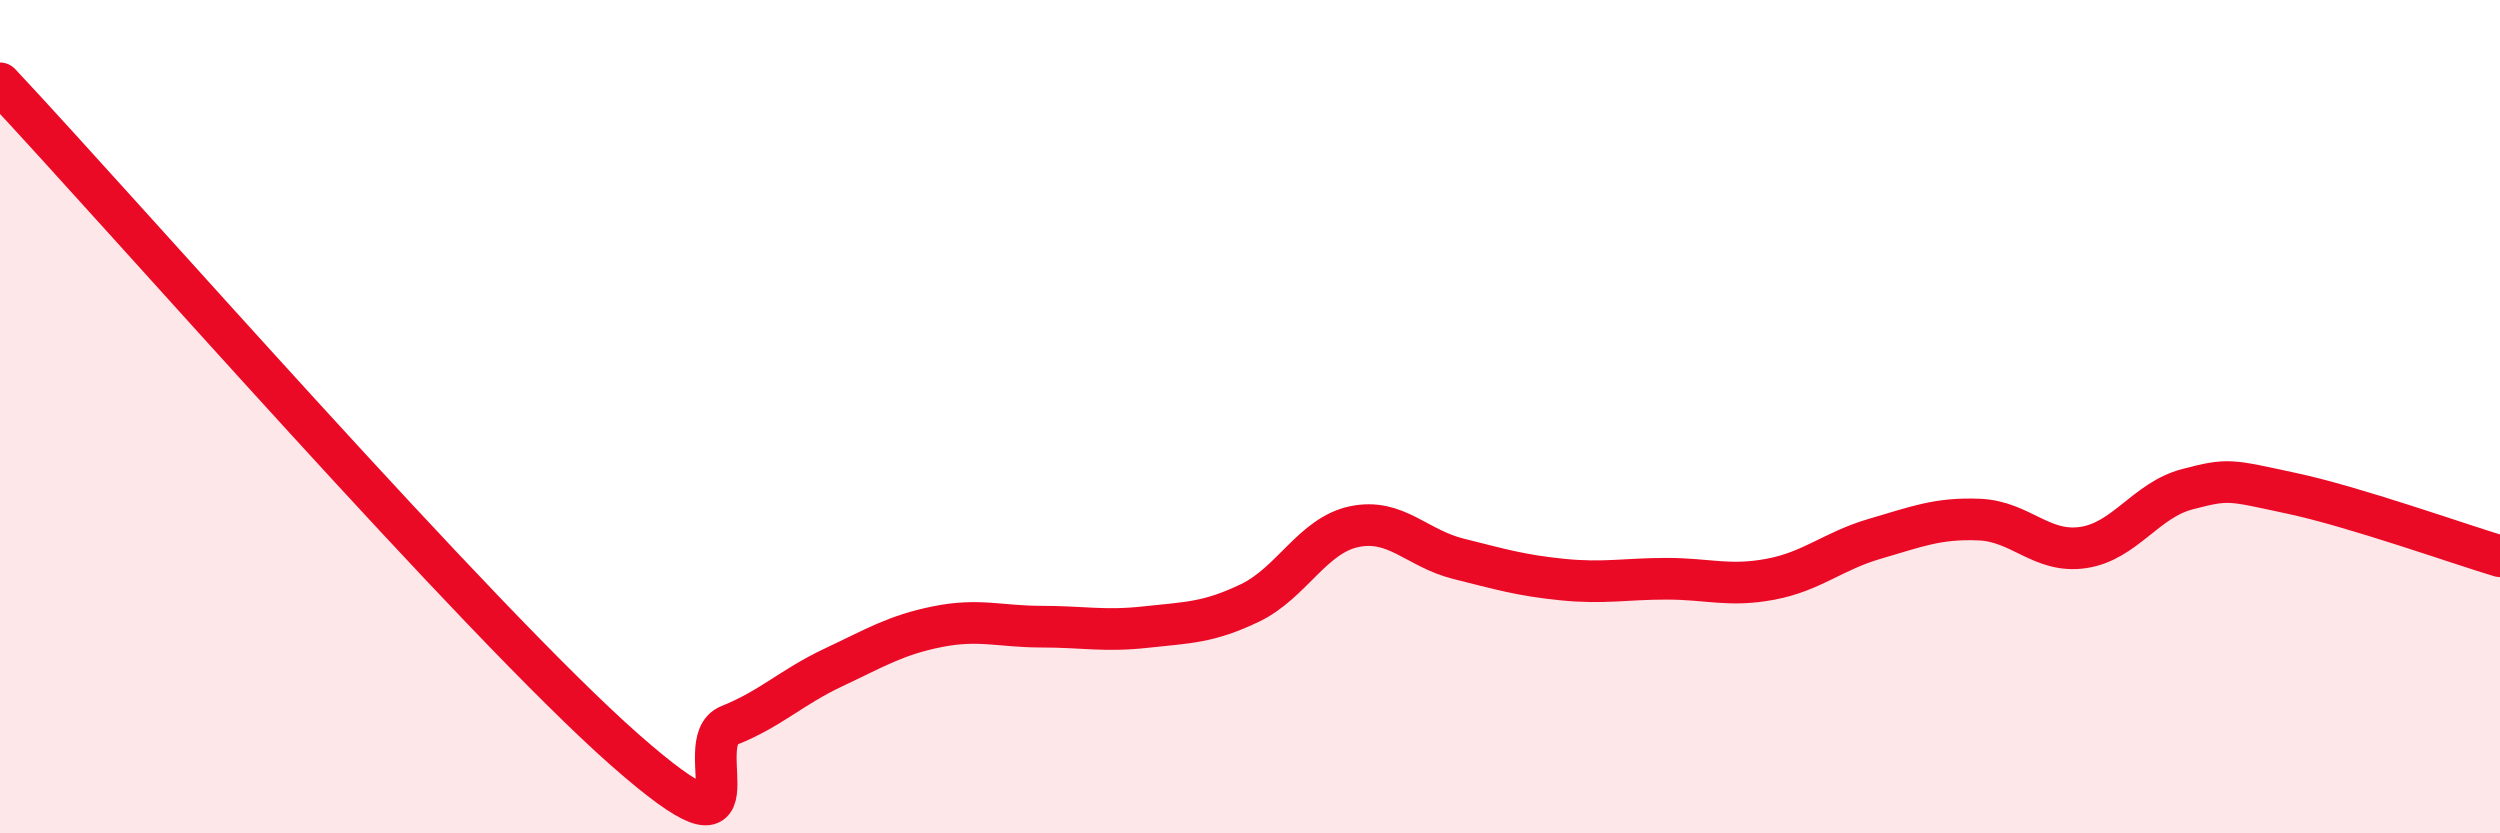
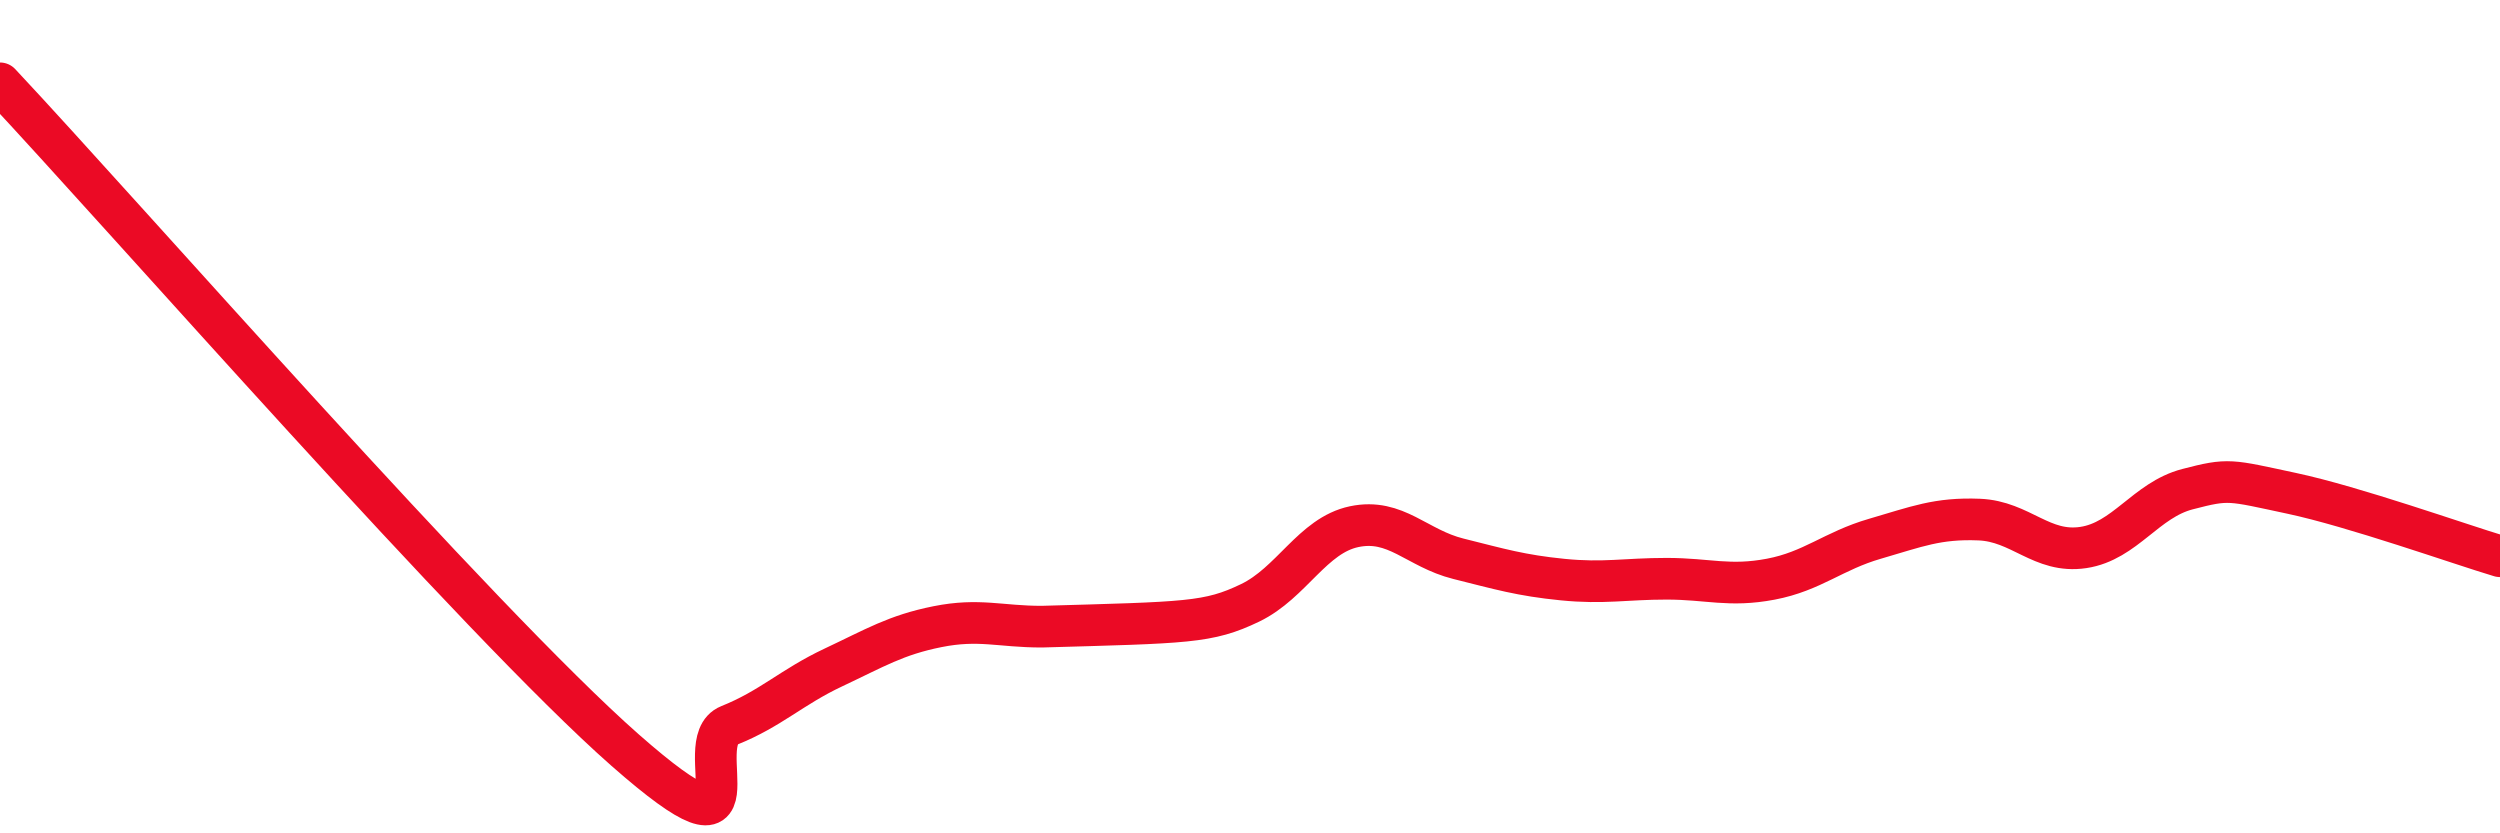
<svg xmlns="http://www.w3.org/2000/svg" width="60" height="20" viewBox="0 0 60 20">
-   <path d="M 0,2 C 3,5.2 11.5,14.92 15,18 C 18.5,21.08 16.5,17.81 17.5,17.41 C 18.5,17.01 19,16.49 20,16.02 C 21,15.55 21.5,15.24 22.5,15.04 C 23.5,14.84 24,15.04 25,15.04 C 26,15.04 26.5,15.16 27.5,15.05 C 28.5,14.94 29,14.95 30,14.47 C 31,13.99 31.5,12.85 32.5,12.64 C 33.5,12.43 34,13.16 35,13.41 C 36,13.66 36.5,13.81 37.5,13.91 C 38.5,14.01 39,13.89 40,13.89 C 41,13.89 41.5,14.09 42.5,13.9 C 43.5,13.71 44,13.22 45,12.93 C 46,12.64 46.5,12.43 47.5,12.47 C 48.5,12.51 49,13.29 50,13.14 C 51,12.99 51.5,12 52.5,11.74 C 53.5,11.48 53.5,11.52 55,11.84 C 56.5,12.16 59,13.05 60,13.35L60 20L0 20Z" fill="#EB0A25" opacity="0.1" stroke-linecap="round" stroke-linejoin="round" />
-   <path d="M 0,2 C 3,5.2 11.5,14.92 15,18 C 18.5,21.08 16.5,17.81 17.5,17.41 C 18.5,17.01 19,16.49 20,16.02 C 21,15.55 21.5,15.24 22.5,15.04 C 23.5,14.84 24,15.04 25,15.04 C 26,15.04 26.5,15.16 27.5,15.05 C 28.5,14.94 29,14.95 30,14.47 C 31,13.99 31.5,12.85 32.5,12.64 C 33.5,12.43 34,13.16 35,13.41 C 36,13.66 36.5,13.81 37.5,13.91 C 38.5,14.01 39,13.89 40,13.89 C 41,13.89 41.5,14.09 42.5,13.9 C 43.5,13.71 44,13.22 45,12.93 C 46,12.64 46.5,12.43 47.5,12.47 C 48.5,12.51 49,13.29 50,13.14 C 51,12.99 51.5,12 52.5,11.74 C 53.5,11.48 53.5,11.52 55,11.84 C 56.5,12.16 59,13.05 60,13.35" stroke="#EB0A25" stroke-width="1" fill="none" stroke-linecap="round" stroke-linejoin="round" />
+   <path d="M 0,2 C 3,5.2 11.5,14.92 15,18 C 18.5,21.08 16.5,17.81 17.5,17.41 C 18.5,17.01 19,16.49 20,16.02 C 21,15.55 21.5,15.24 22.5,15.04 C 23.5,14.84 24,15.04 25,15.04 C 28.5,14.94 29,14.95 30,14.47 C 31,13.99 31.5,12.85 32.5,12.64 C 33.5,12.43 34,13.16 35,13.41 C 36,13.66 36.5,13.81 37.5,13.91 C 38.5,14.01 39,13.89 40,13.89 C 41,13.89 41.5,14.09 42.5,13.9 C 43.5,13.71 44,13.22 45,12.93 C 46,12.64 46.5,12.43 47.5,12.47 C 48.5,12.51 49,13.29 50,13.14 C 51,12.99 51.5,12 52.5,11.74 C 53.5,11.48 53.5,11.52 55,11.84 C 56.5,12.16 59,13.05 60,13.35" stroke="#EB0A25" stroke-width="1" fill="none" stroke-linecap="round" stroke-linejoin="round" />
</svg>